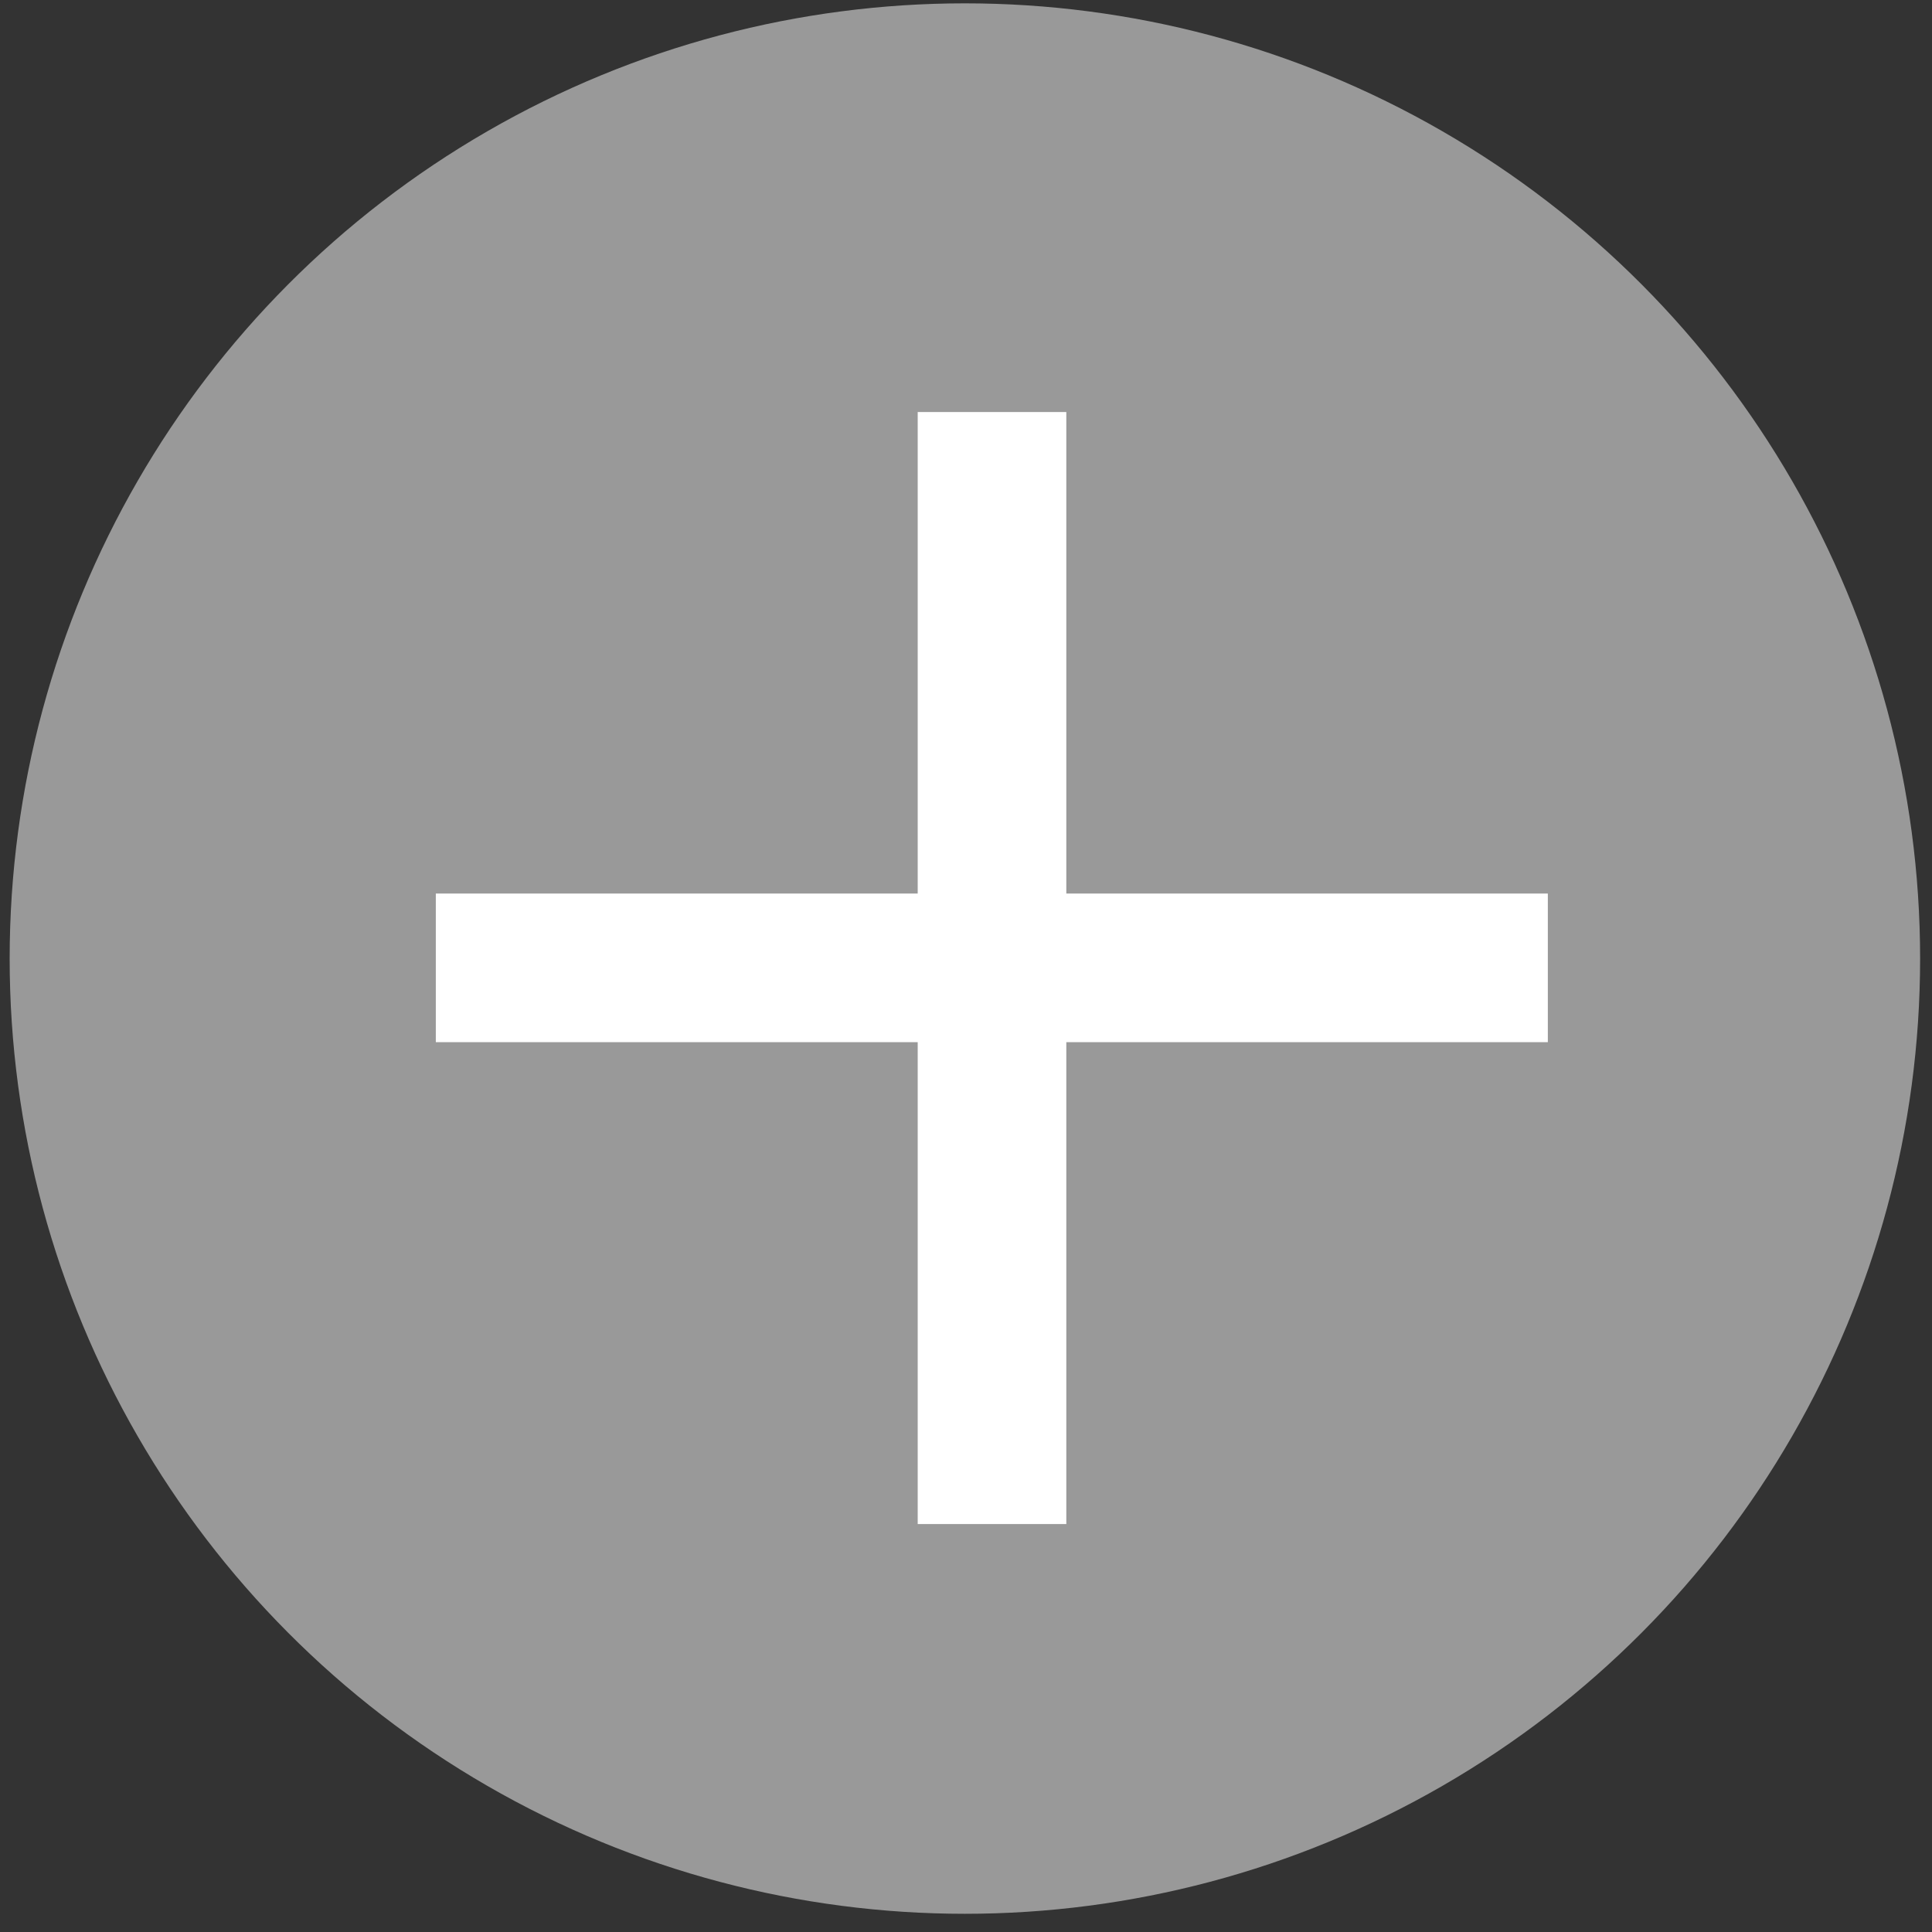
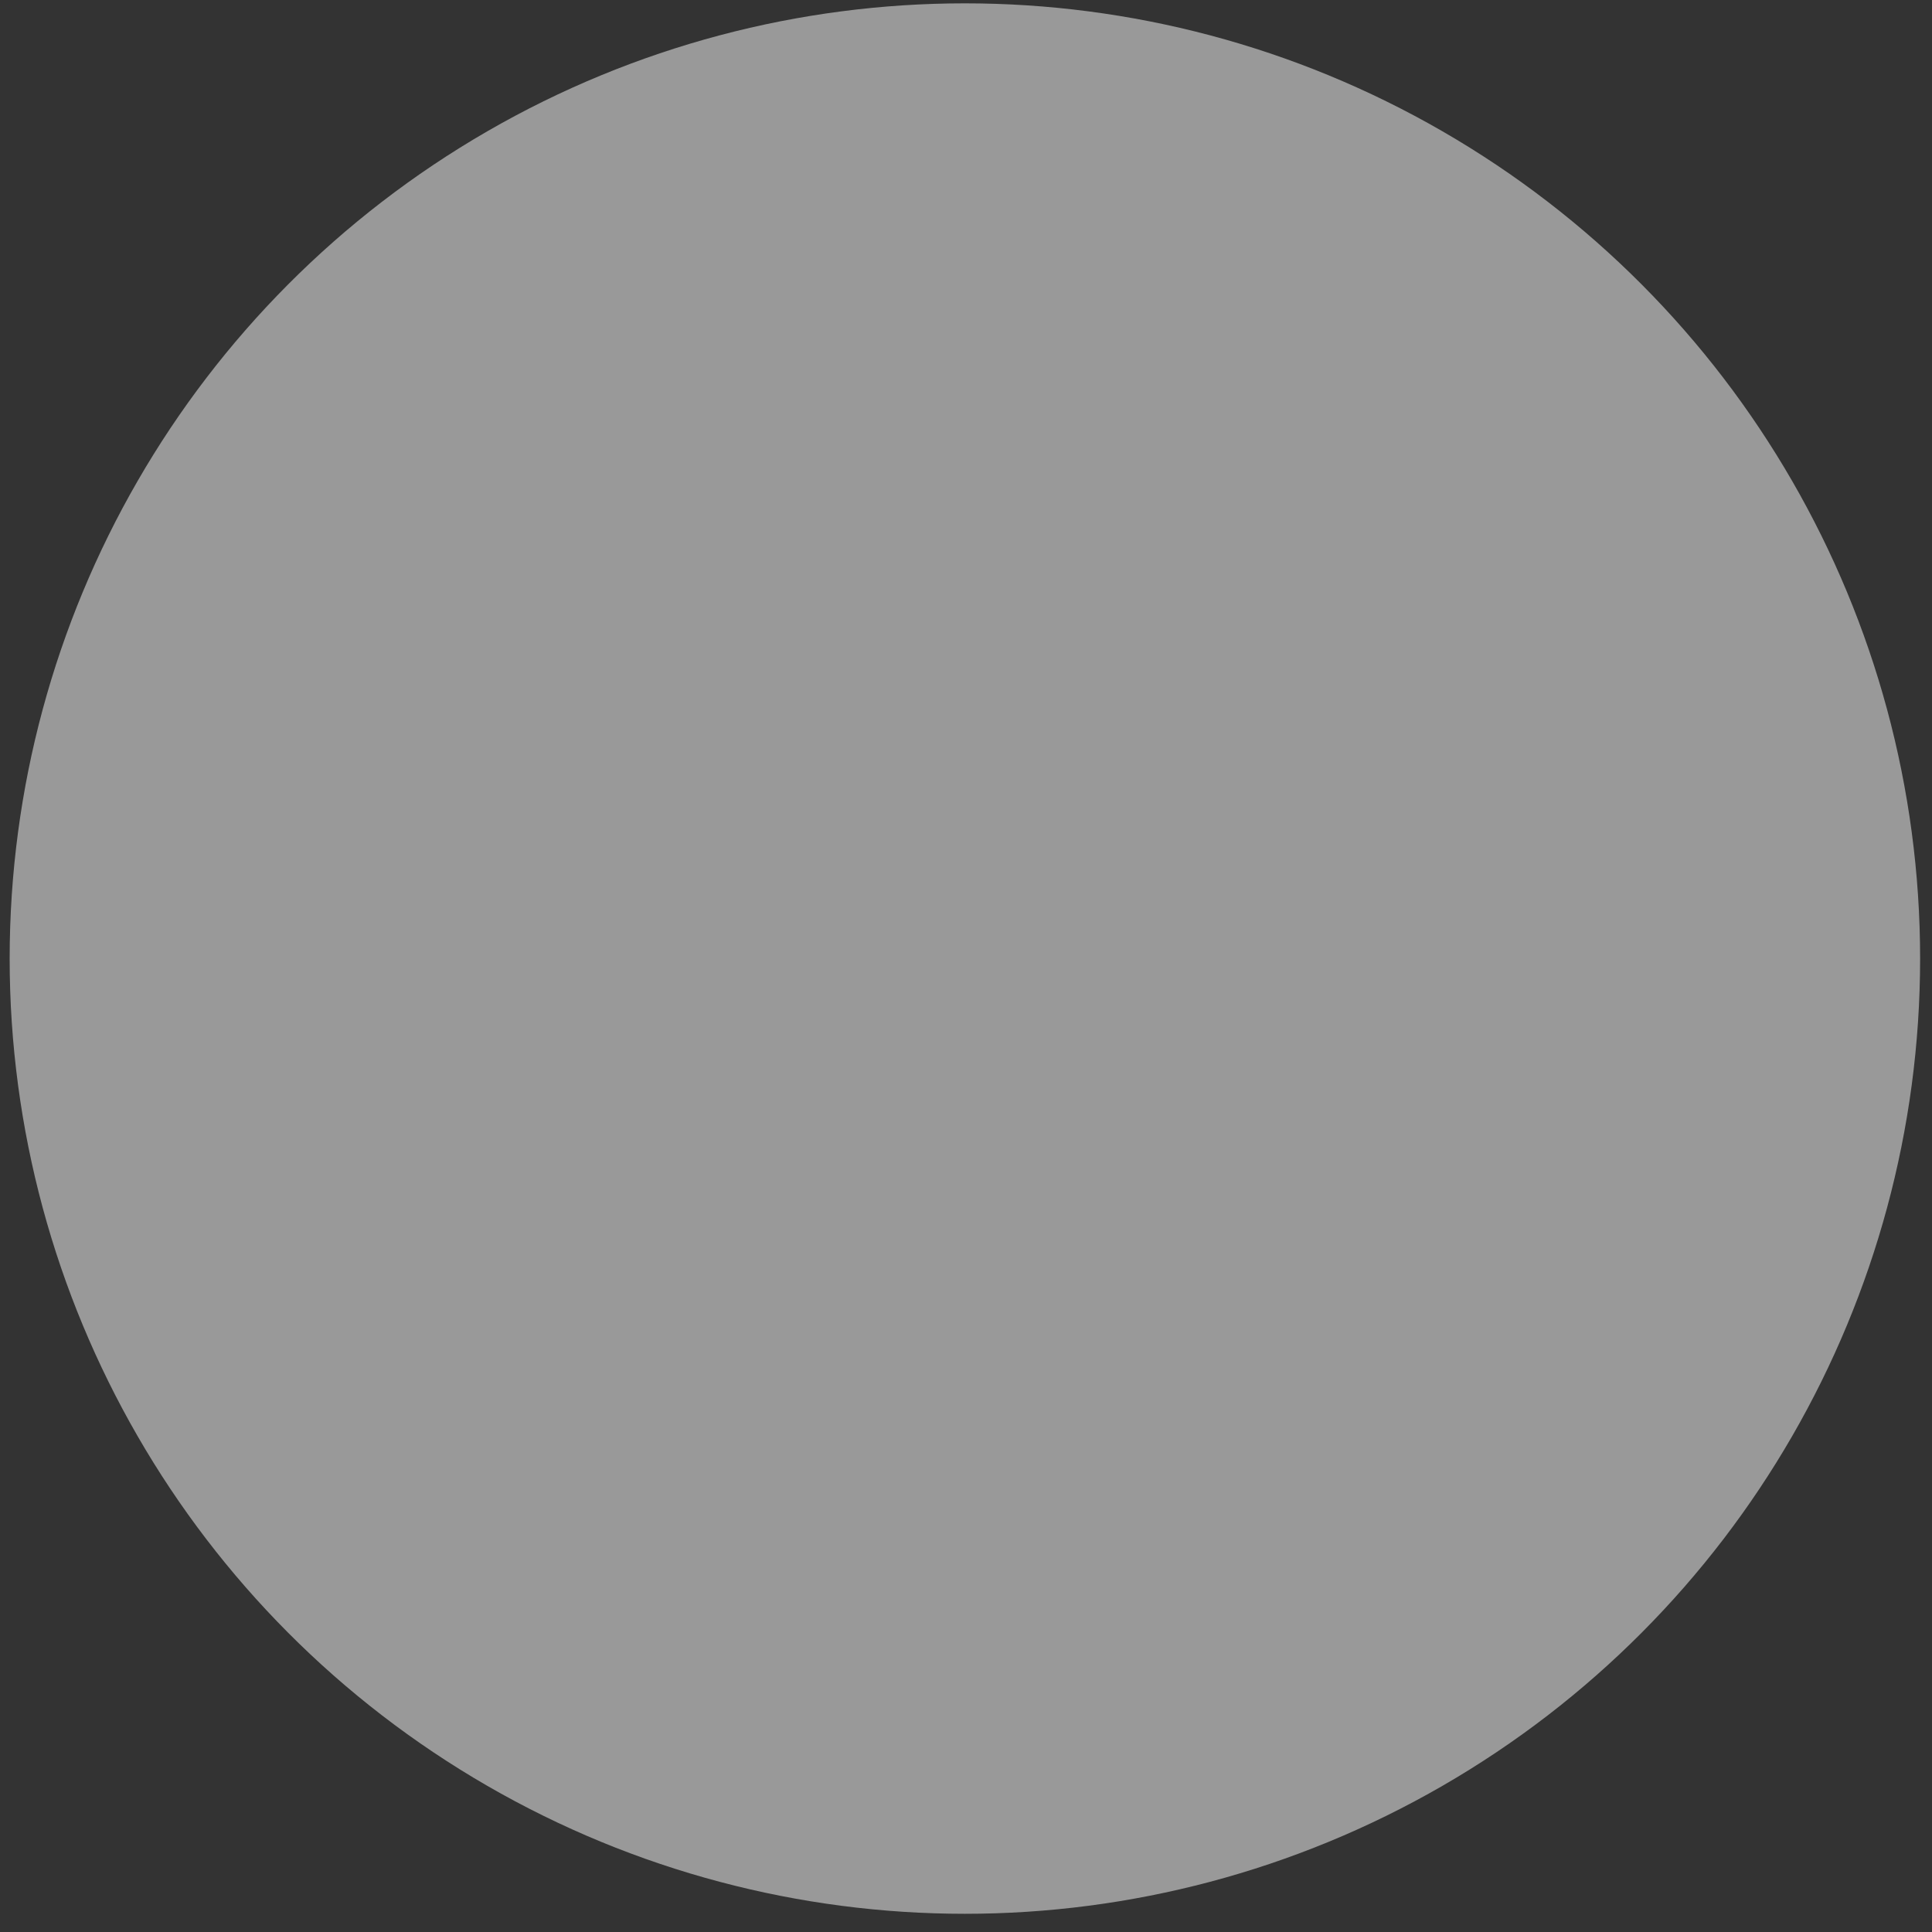
<svg xmlns="http://www.w3.org/2000/svg" viewBox="0 0 52 52">
  <rect x="0" y="0" width="52" height="52" fill="#333333" stroke="none" />
-   <path d="M26.7 11.09v29.93m14.96-14.97H11.73" fill="#76777a" stroke="#fff" stroke-miterlimit="10" stroke-width="4" />
  <circle cx="25.97" cy="25.8" r="25.71" fill="#fff" opacity=".5" />
</svg>